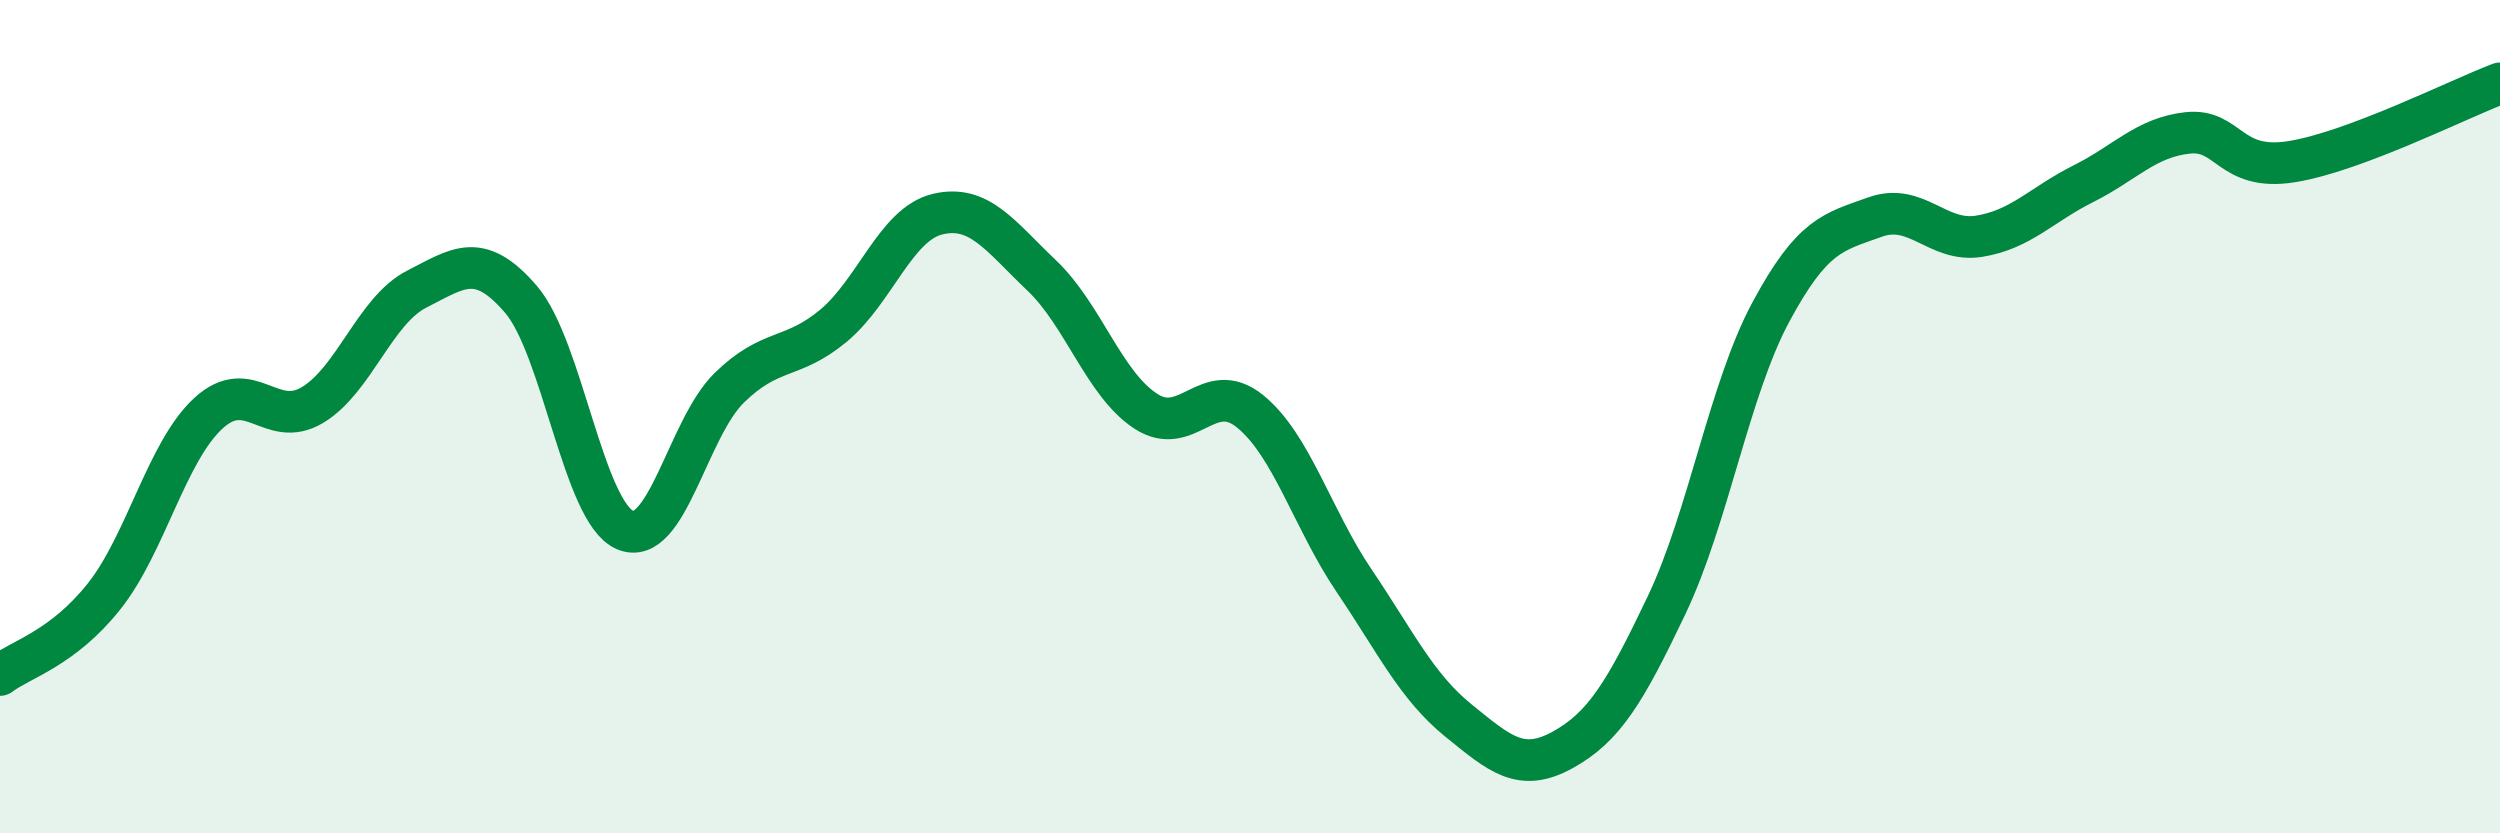
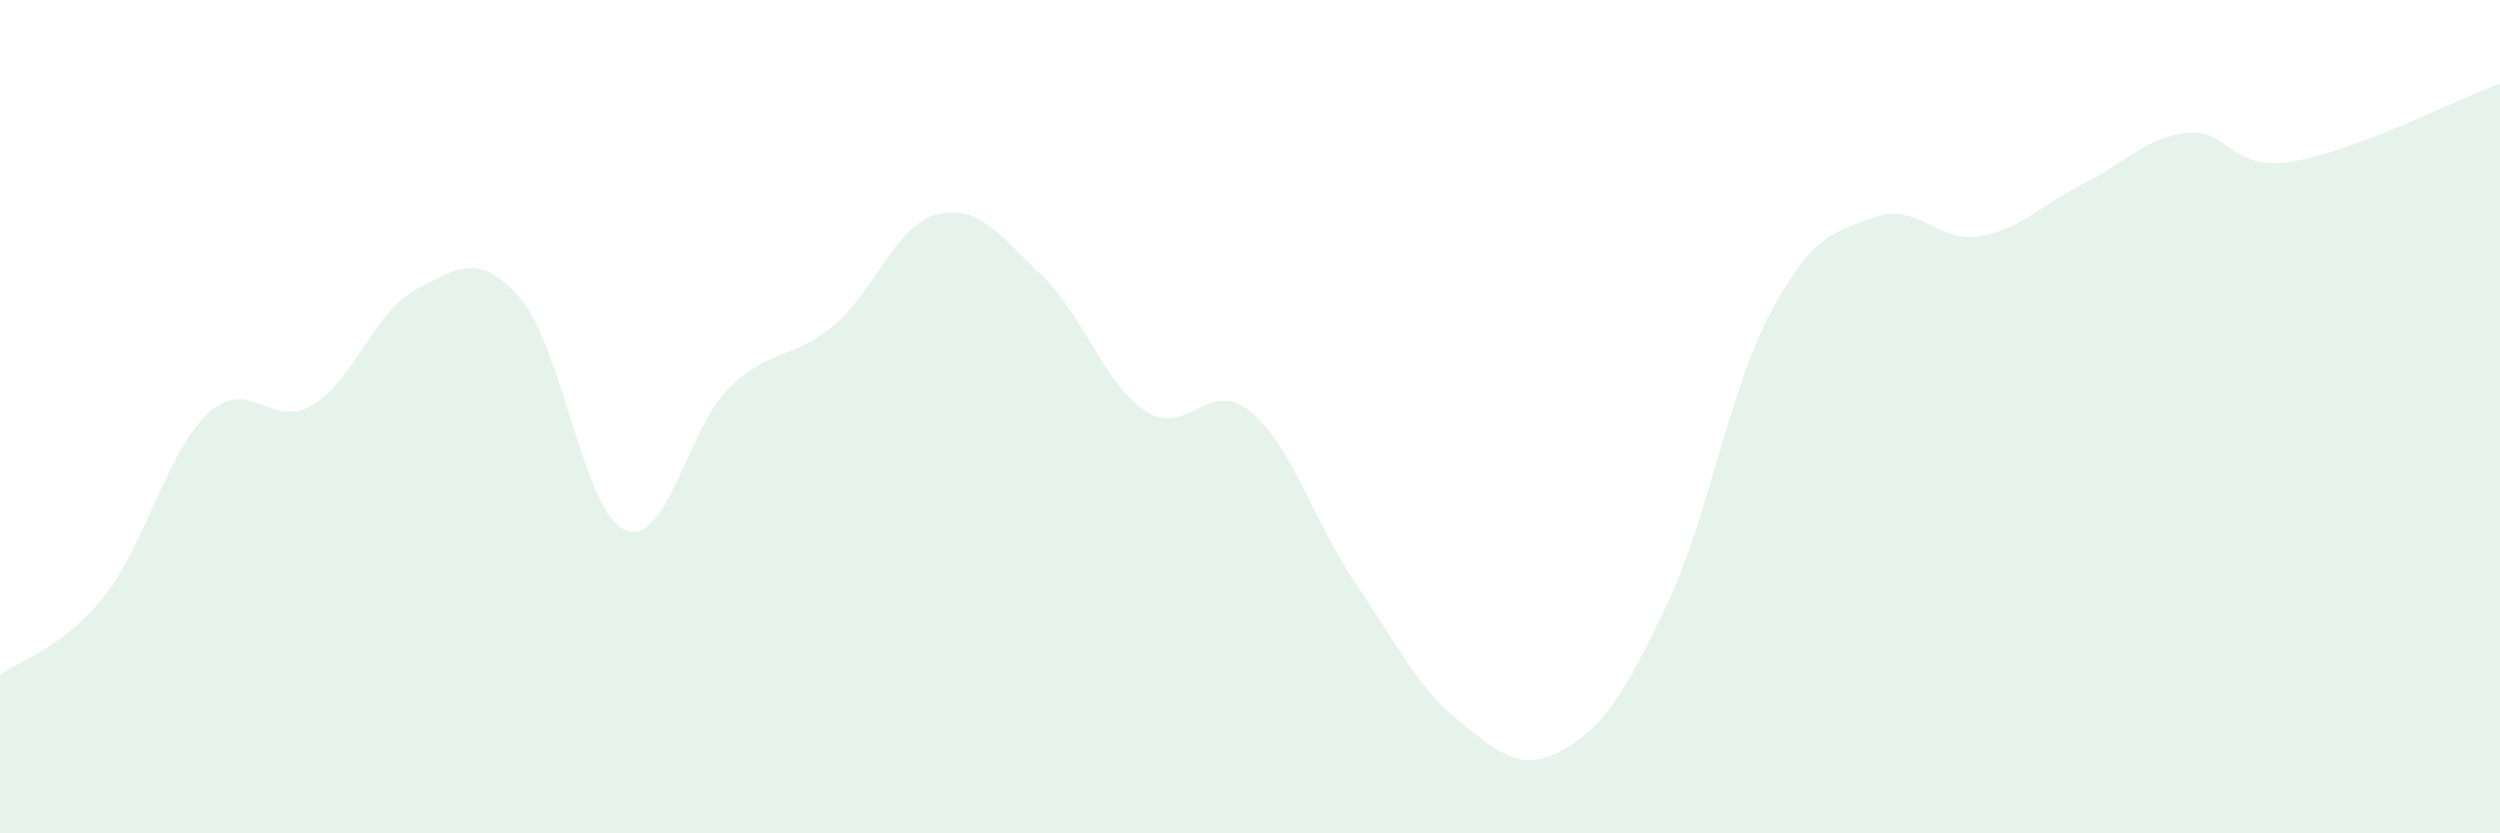
<svg xmlns="http://www.w3.org/2000/svg" width="60" height="20" viewBox="0 0 60 20">
  <path d="M 0,16.2 C 0.5,15.82 1.5,15.57 2.5,14.31 C 3.5,13.05 4,10.84 5,9.92 C 6,9 6.5,10.32 7.5,9.72 C 8.5,9.12 9,7.45 10,6.94 C 11,6.43 11.5,6.02 12.5,7.18 C 13.5,8.34 14,12.29 15,12.72 C 16,13.15 16.5,10.29 17.5,9.31 C 18.5,8.33 19,8.65 20,7.82 C 21,6.99 21.5,5.38 22.5,5.14 C 23.5,4.9 24,5.66 25,6.61 C 26,7.56 26.5,9.22 27.5,9.87 C 28.5,10.52 29,9.06 30,9.87 C 31,10.68 31.5,12.46 32.5,13.94 C 33.5,15.42 34,16.48 35,17.29 C 36,18.1 36.5,18.55 37.5,18 C 38.5,17.45 39,16.62 40,14.52 C 41,12.42 41.5,9.35 42.5,7.49 C 43.5,5.63 44,5.57 45,5.21 C 46,4.85 46.5,5.83 47.5,5.67 C 48.5,5.51 49,4.91 50,4.41 C 51,3.91 51.5,3.3 52.5,3.19 C 53.5,3.08 53.5,4.12 55,3.88 C 56.5,3.64 59,2.38 60,2L60 20L0 20Z" fill="#008740" opacity="0.1" stroke-linecap="round" stroke-linejoin="round" />
-   <path d="M 0,16.2 C 0.5,15.82 1.5,15.57 2.5,14.31 C 3.5,13.05 4,10.84 5,9.92 C 6,9 6.5,10.32 7.5,9.72 C 8.5,9.12 9,7.45 10,6.94 C 11,6.43 11.5,6.02 12.5,7.18 C 13.5,8.34 14,12.29 15,12.72 C 16,13.15 16.5,10.29 17.5,9.31 C 18.5,8.33 19,8.65 20,7.82 C 21,6.99 21.5,5.38 22.5,5.14 C 23.5,4.9 24,5.66 25,6.61 C 26,7.56 26.5,9.22 27.5,9.87 C 28.5,10.52 29,9.06 30,9.87 C 31,10.68 31.5,12.46 32.5,13.94 C 33.5,15.42 34,16.48 35,17.29 C 36,18.1 36.5,18.55 37.5,18 C 38.5,17.45 39,16.62 40,14.52 C 41,12.42 41.5,9.35 42.5,7.49 C 43.5,5.63 44,5.57 45,5.21 C 46,4.85 46.5,5.83 47.5,5.67 C 48.5,5.51 49,4.91 50,4.41 C 51,3.91 51.5,3.3 52.5,3.19 C 53.5,3.08 53.5,4.12 55,3.88 C 56.5,3.64 59,2.38 60,2" stroke="#008740" stroke-width="1" fill="none" stroke-linecap="round" stroke-linejoin="round" />
</svg>